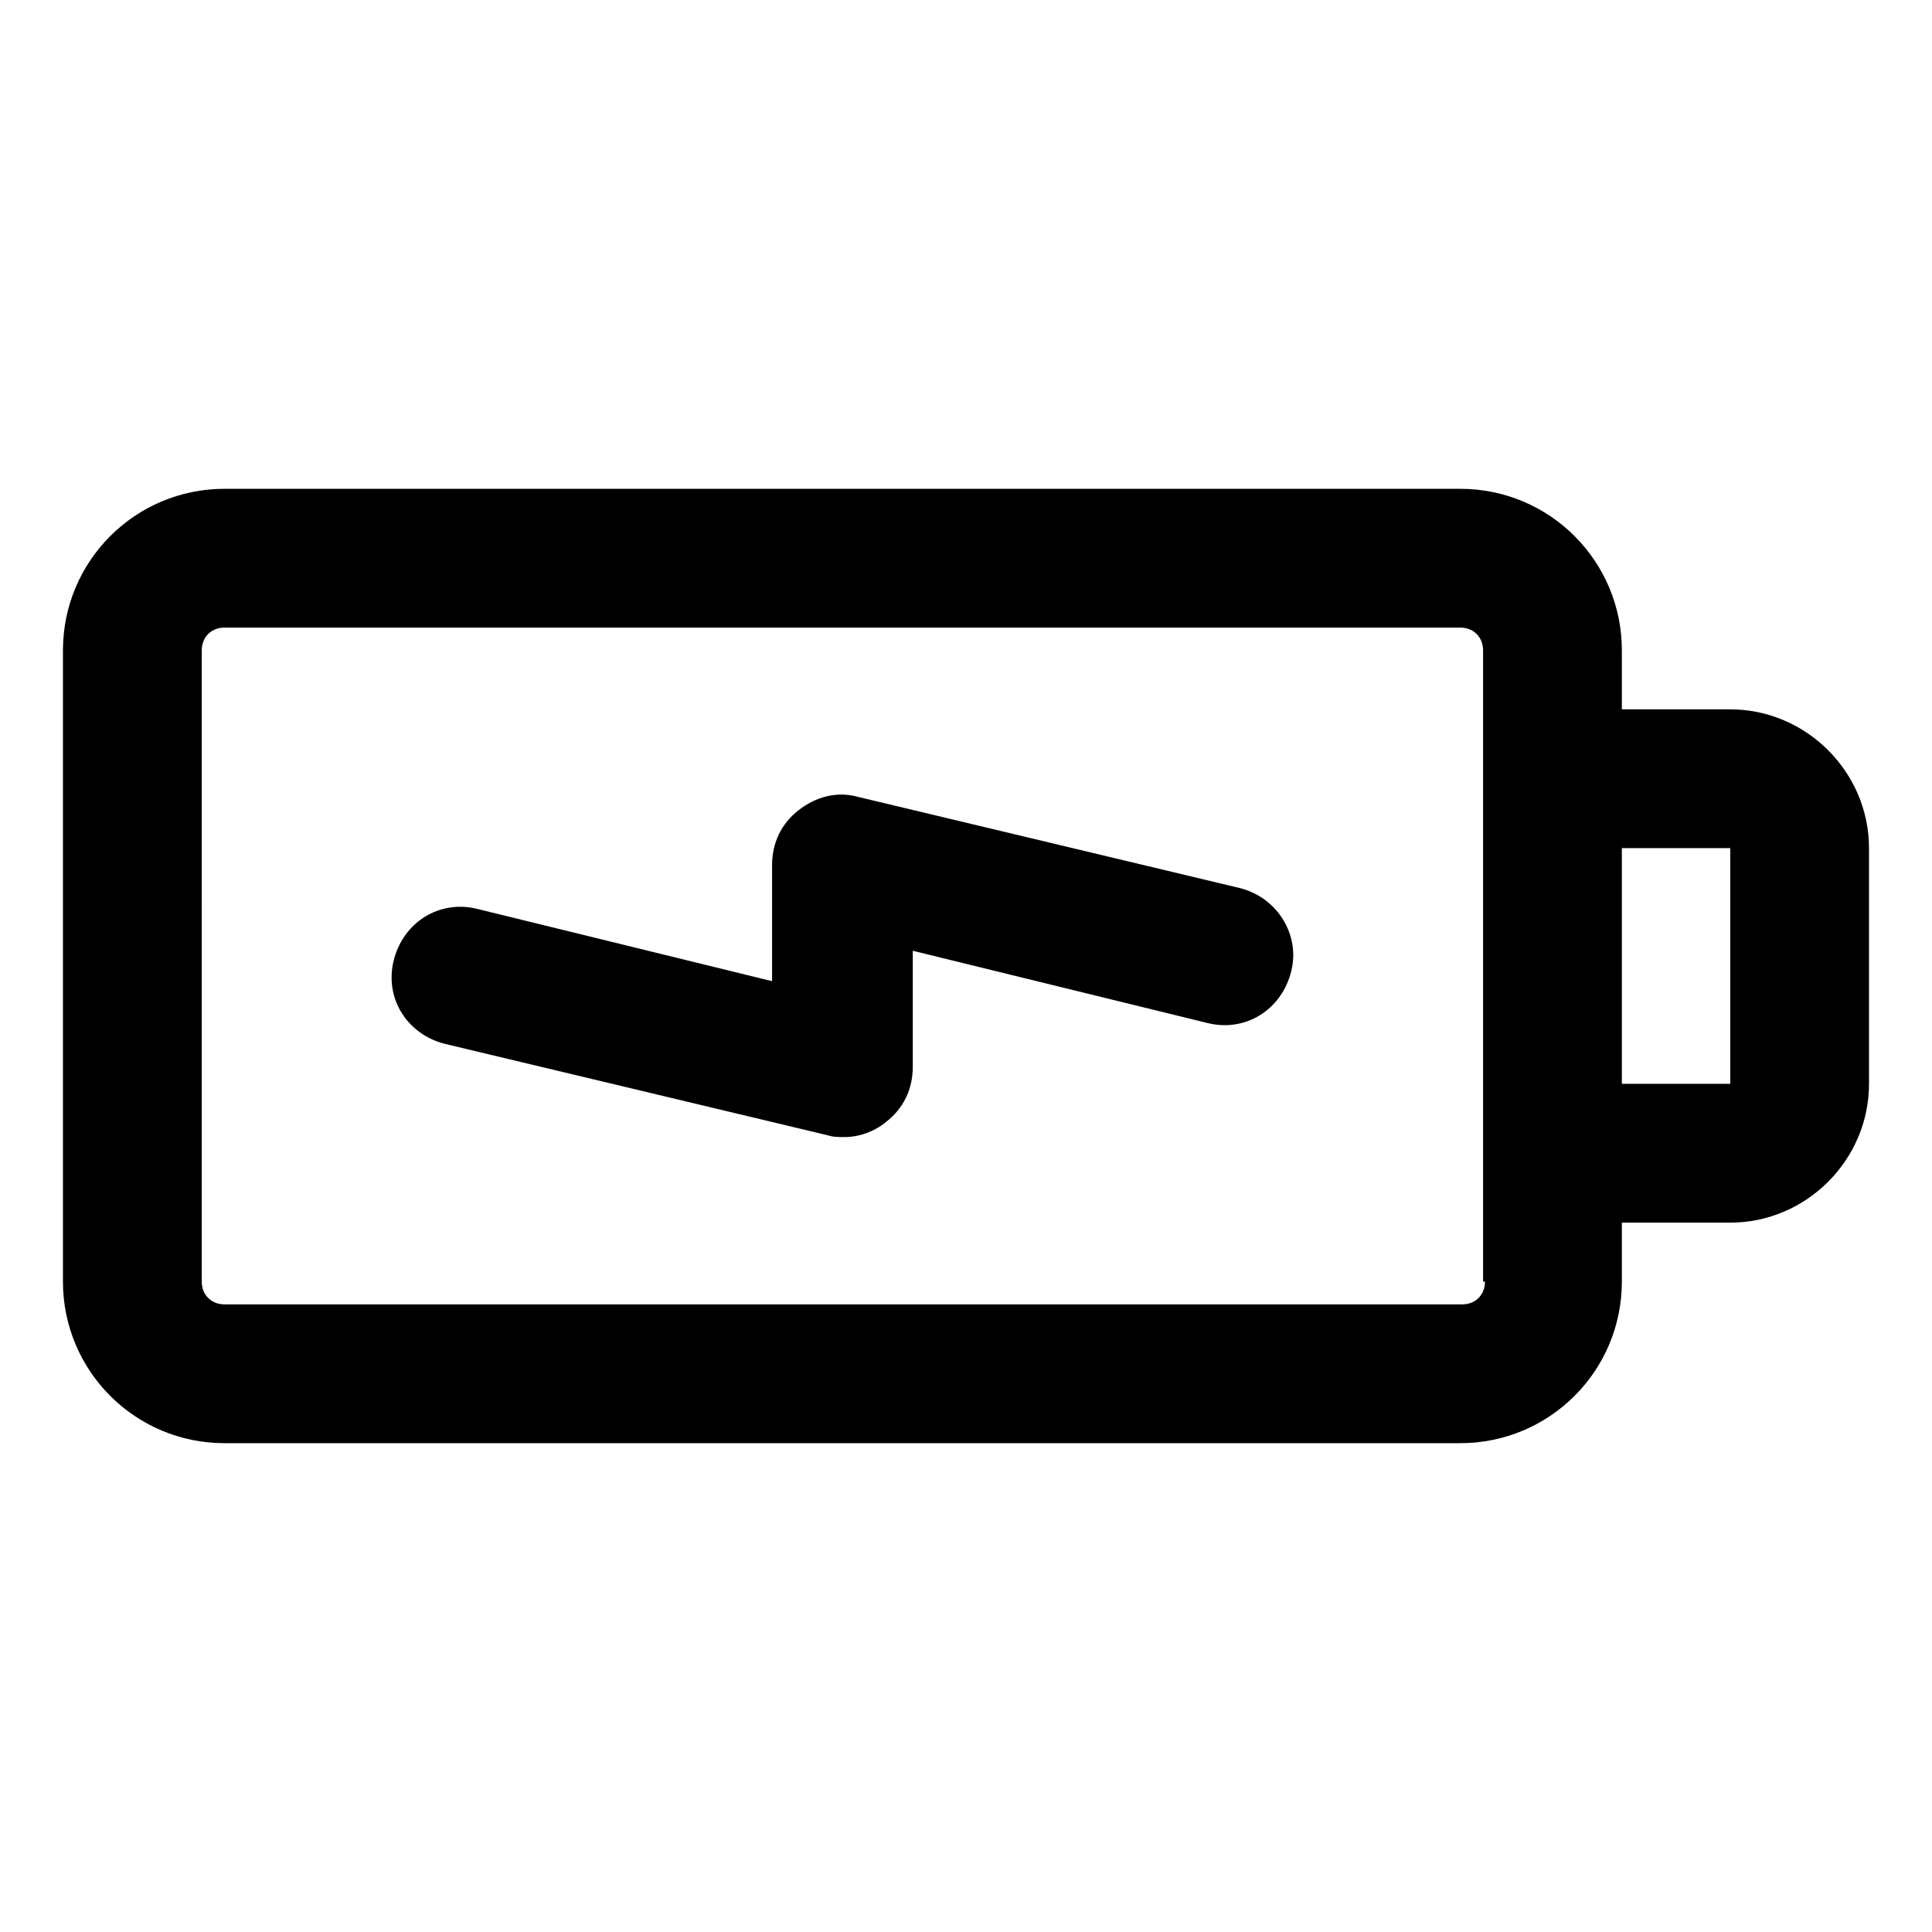
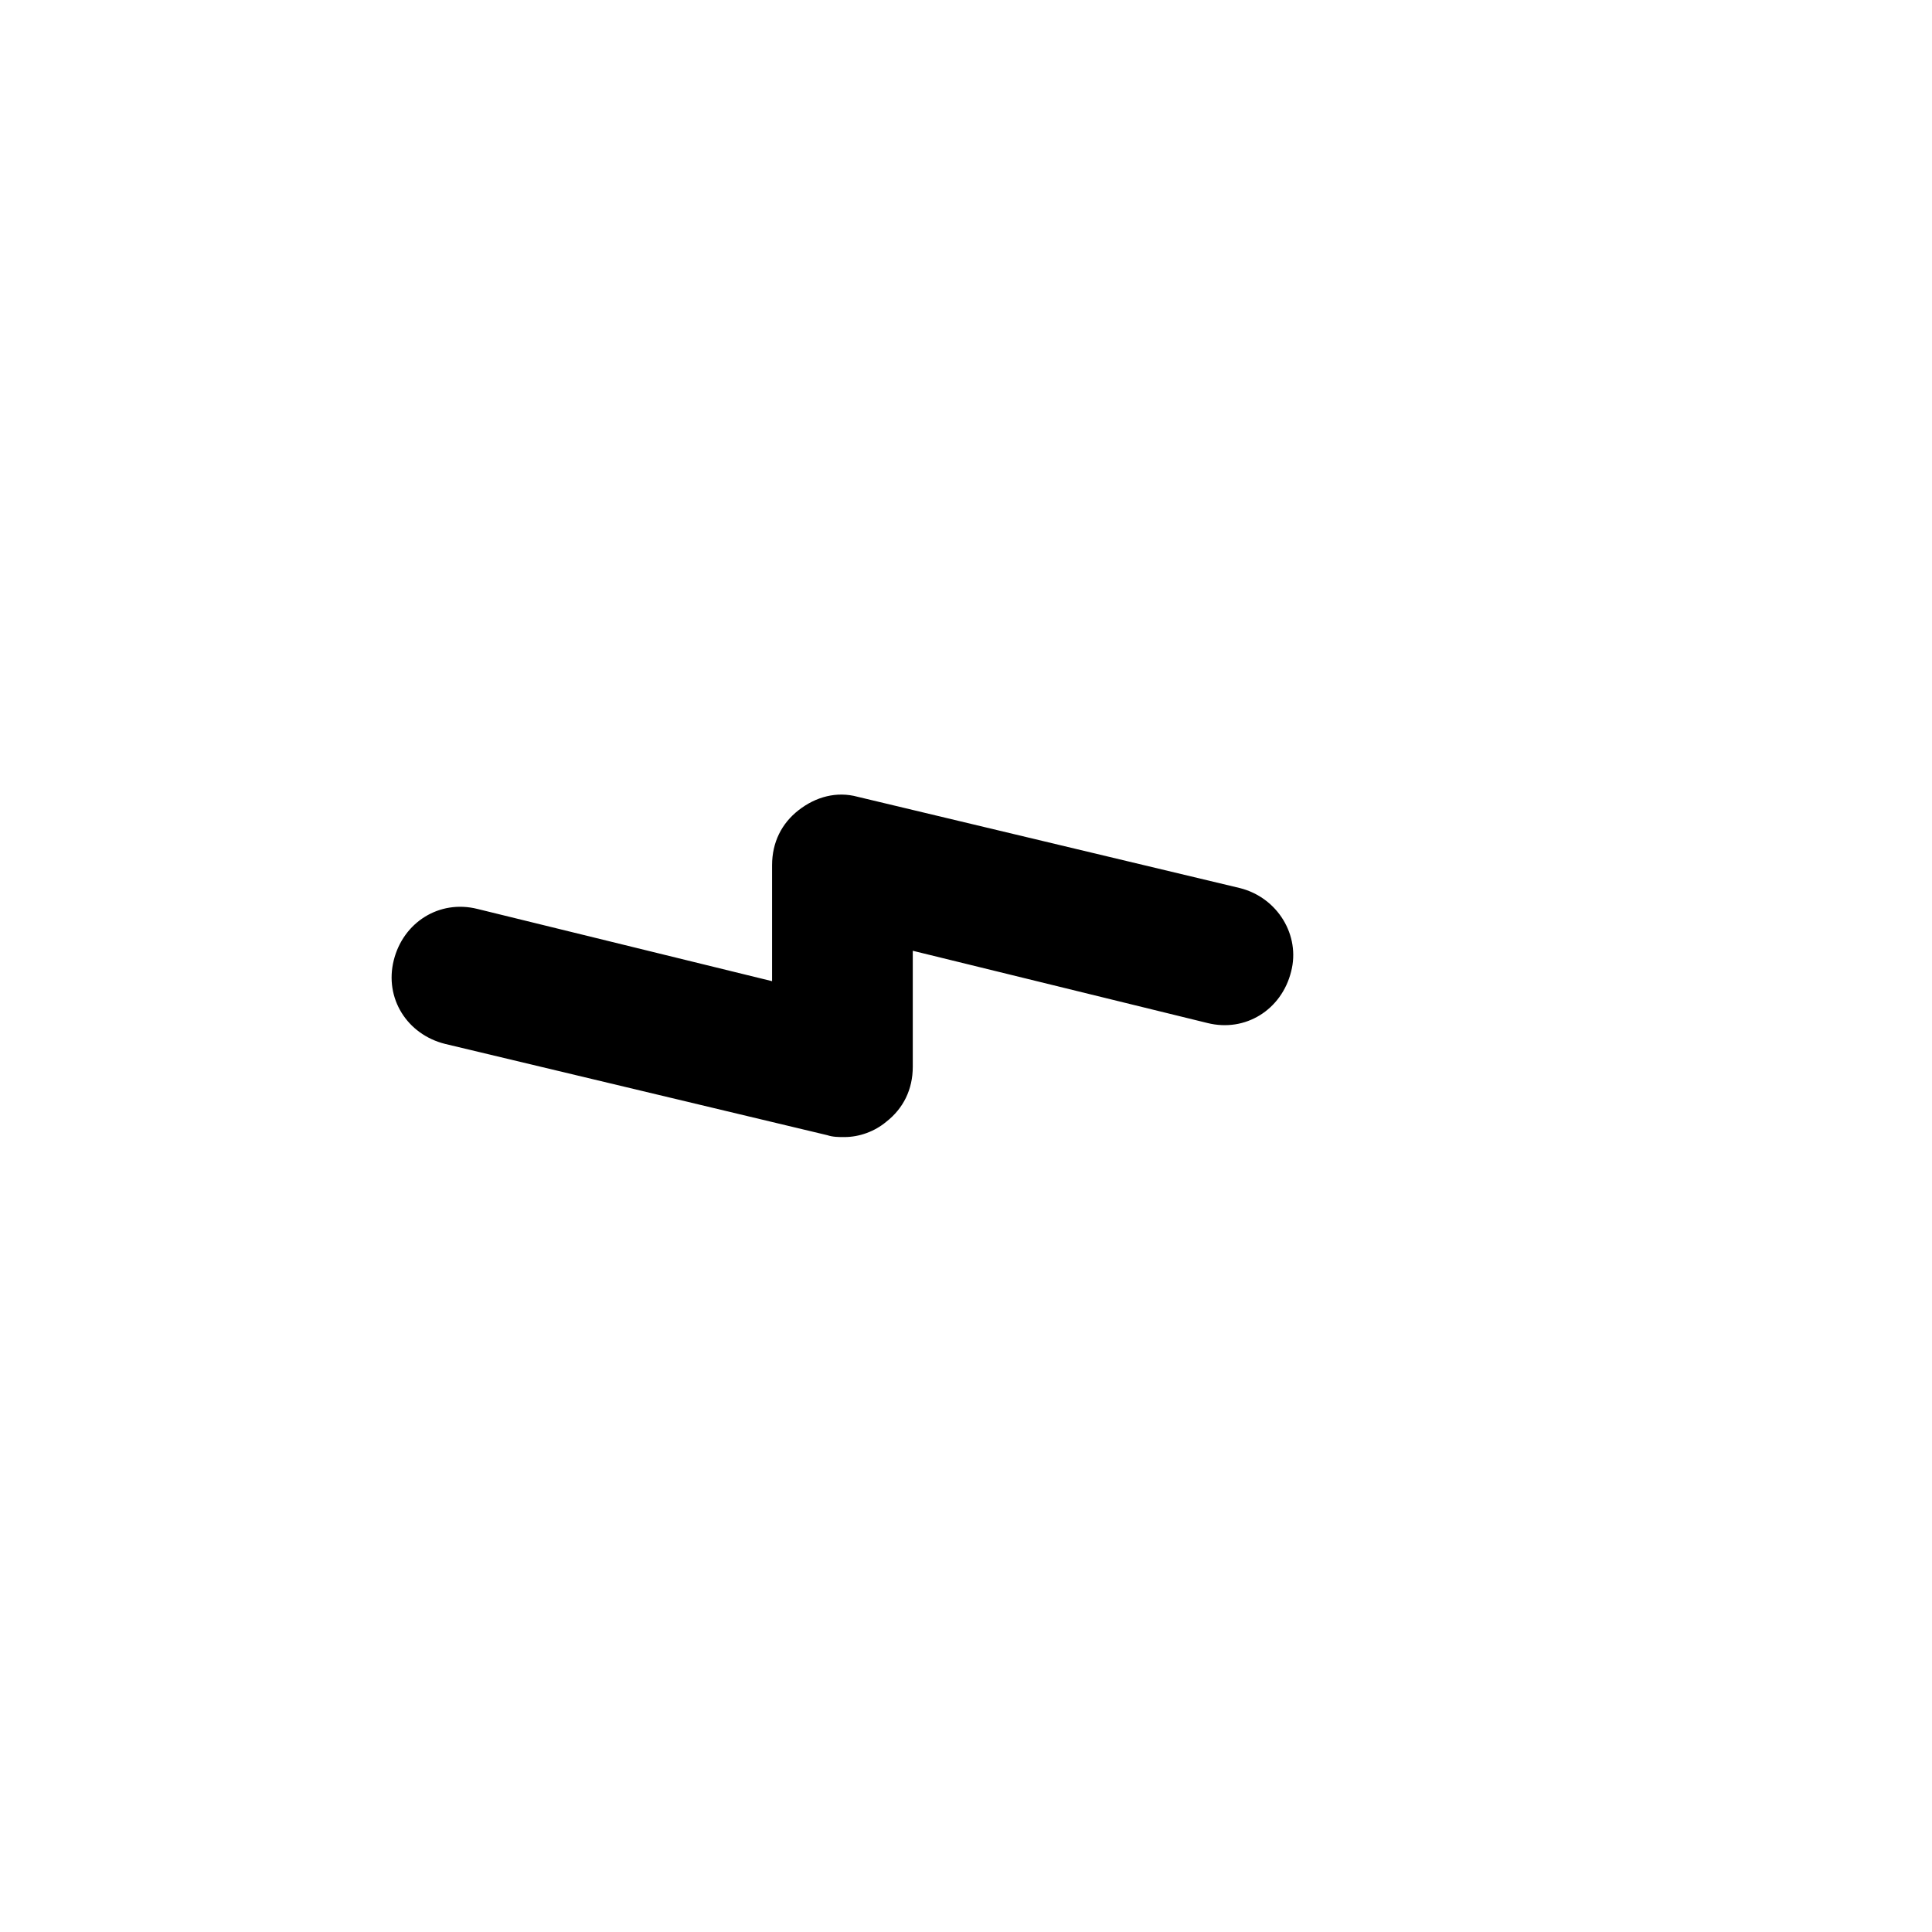
<svg xmlns="http://www.w3.org/2000/svg" fill="#000000" width="800px" height="800px" version="1.1" viewBox="144 144 512 512">
  <g>
    <path d="m472.55 379.34-101.27-24.184c-5.543-1.512-11.082 0-15.617 3.527-4.535 3.527-7.055 8.566-7.055 14.609v30.73l-78.09-19.145c-10.078-2.519-19.648 3.527-22.168 13.602-2.519 10.078 3.527 19.648 13.602 22.168l101.27 24.184c1.512 0.504 3.023 0.504 4.535 0.504 4.031 0 8.062-1.512 11.082-4.031 4.535-3.527 7.055-8.566 7.055-14.609v-30.73l78.09 19.145c10.078 2.519 19.648-3.527 22.168-13.602 2.519-9.574-3.523-19.648-13.602-22.168z" />
-     <path d="m602.53 331.98h-28.719v-15.617c0-23.68-19.145-42.824-42.824-42.824h-327.48c-23.68 0-42.824 19.145-42.824 42.824v167.27c0 23.68 19.145 42.824 42.824 42.824l327.48-0.004c23.68 0 42.824-19.145 42.824-42.824v-15.617h28.719c20.152 0 36.777-16.625 36.777-36.777v-62.473c0-20.152-16.625-36.777-36.777-36.777zm-64.992 151.65c0 3.527-2.519 6.047-6.047 6.047l-327.98-0.004c-3.527 0-6.047-2.519-6.047-6.047l0.004-167.26c0-3.527 2.519-6.047 6.047-6.047h327.47c3.527 0 6.047 2.519 6.047 6.047v167.27zm64.992-52.398h-28.719v-62.473h28.719z" />
  </g>
</svg>